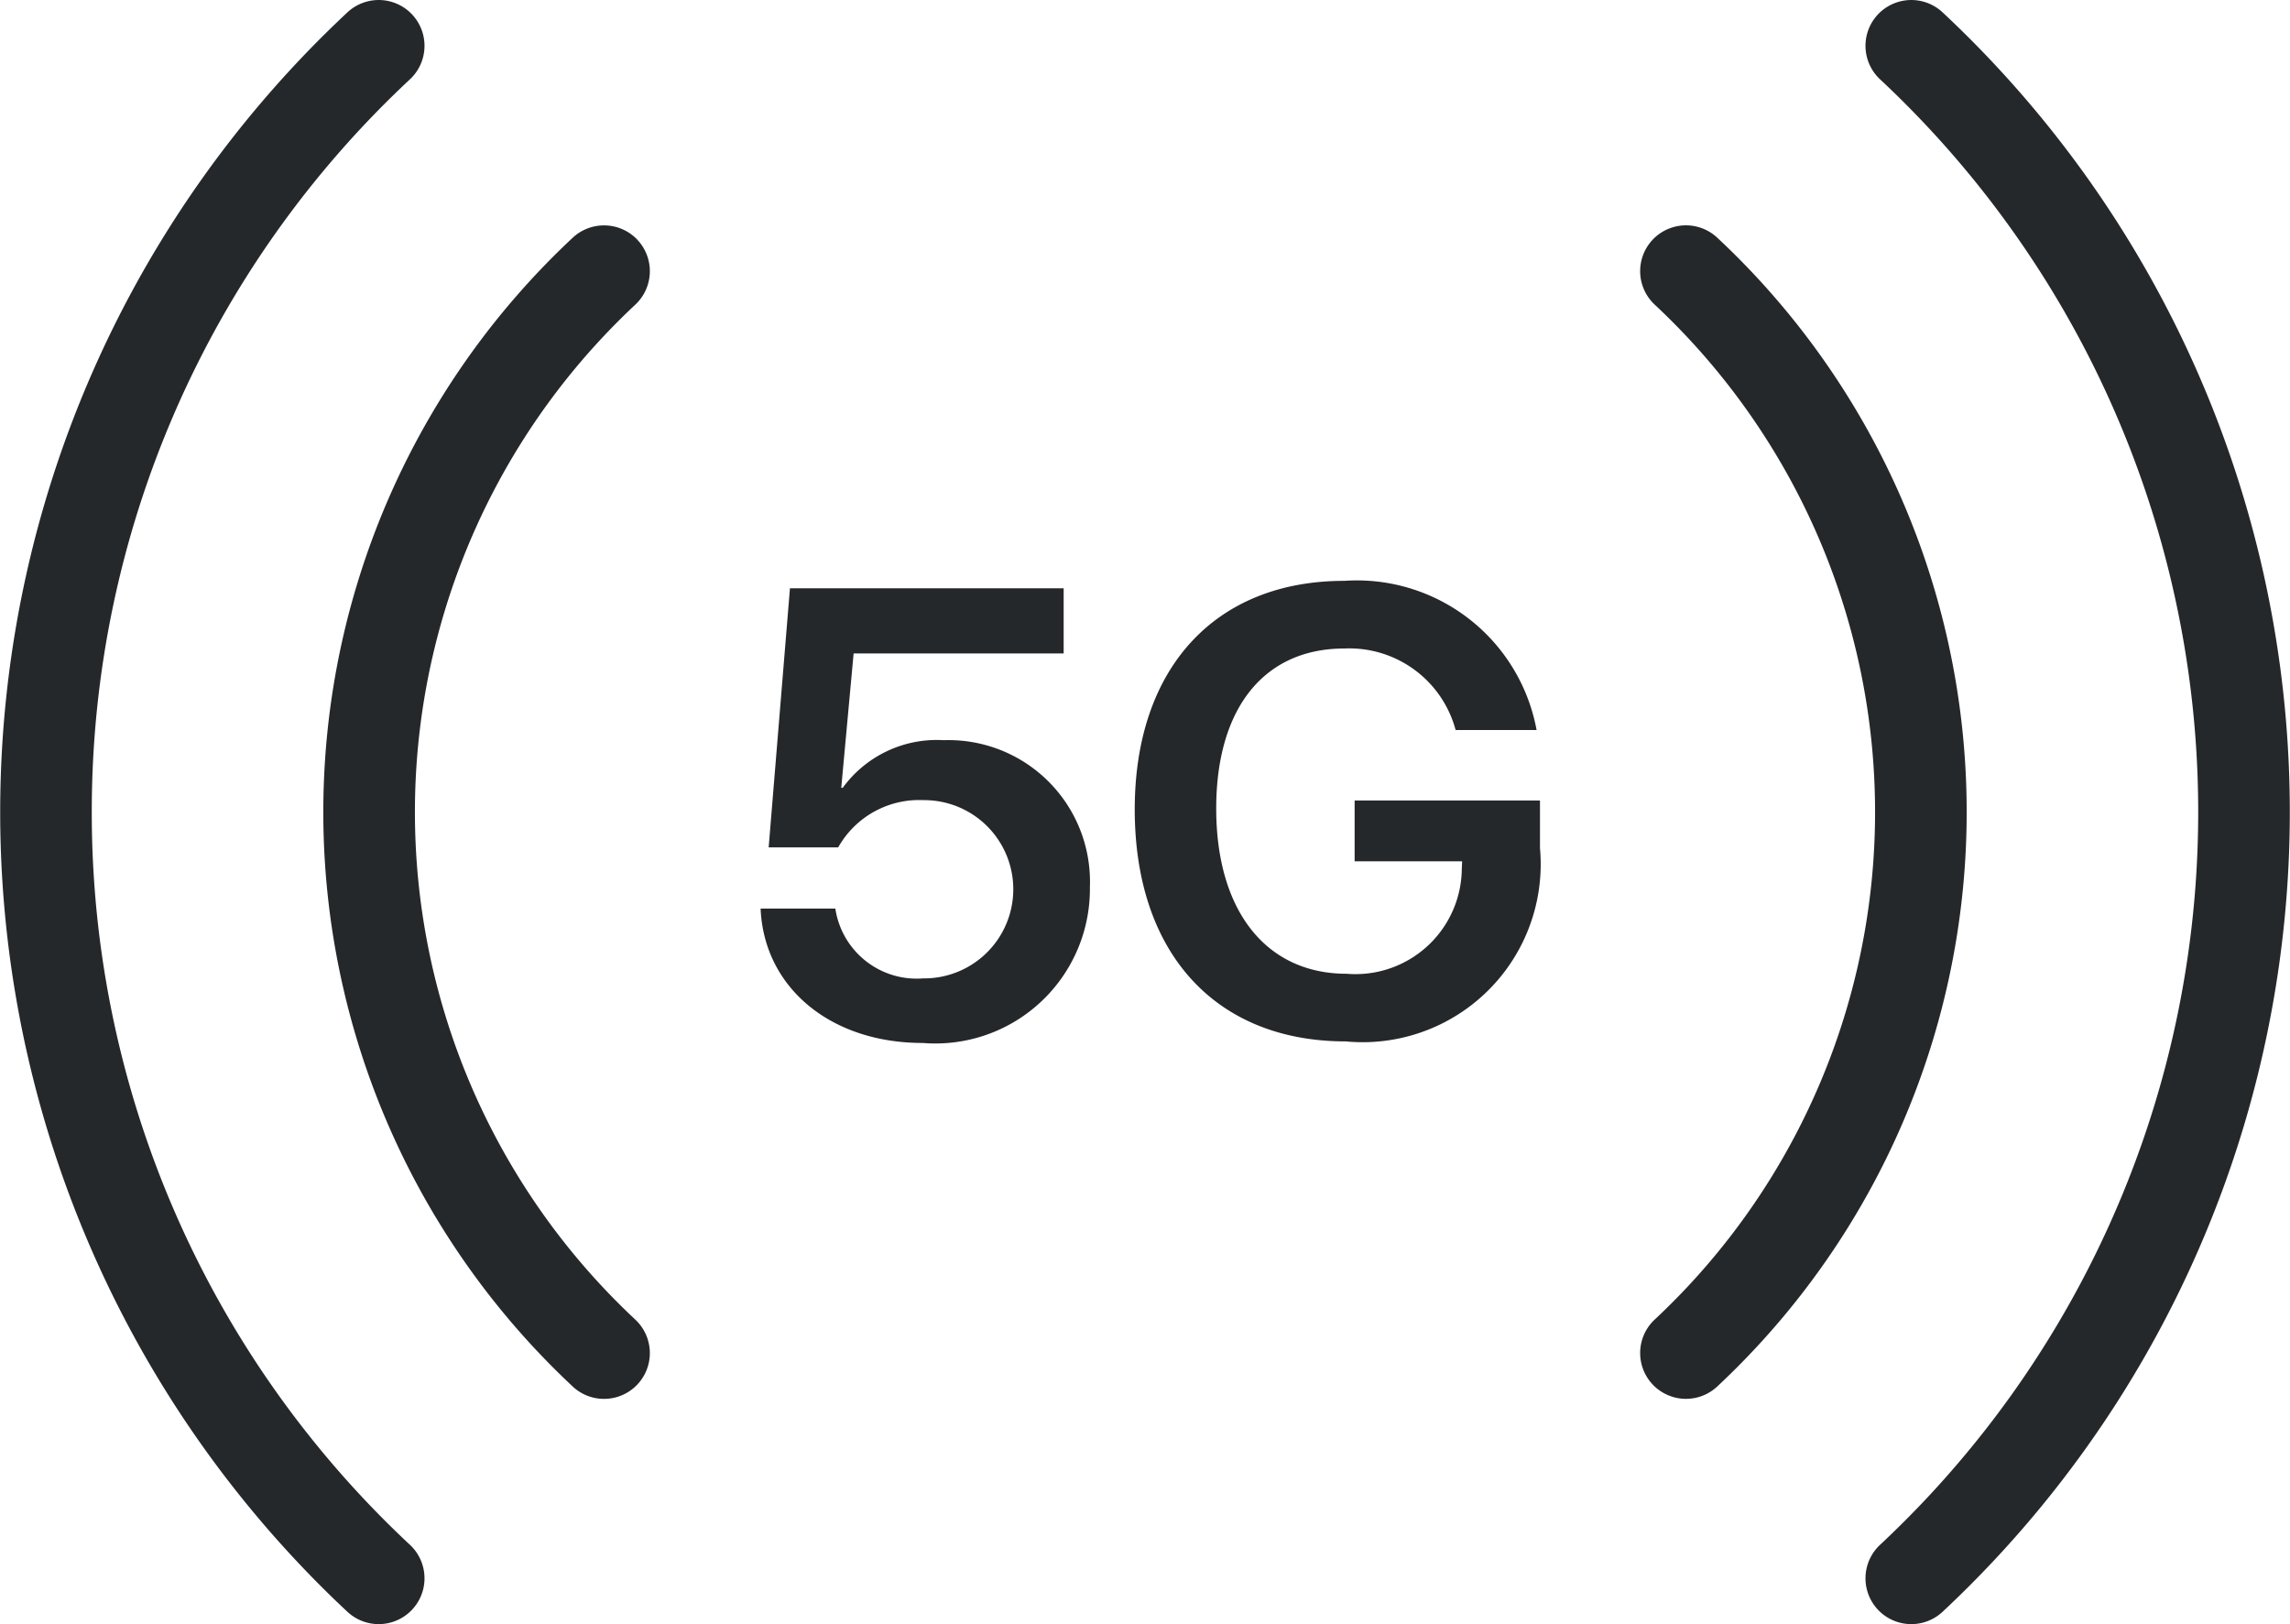
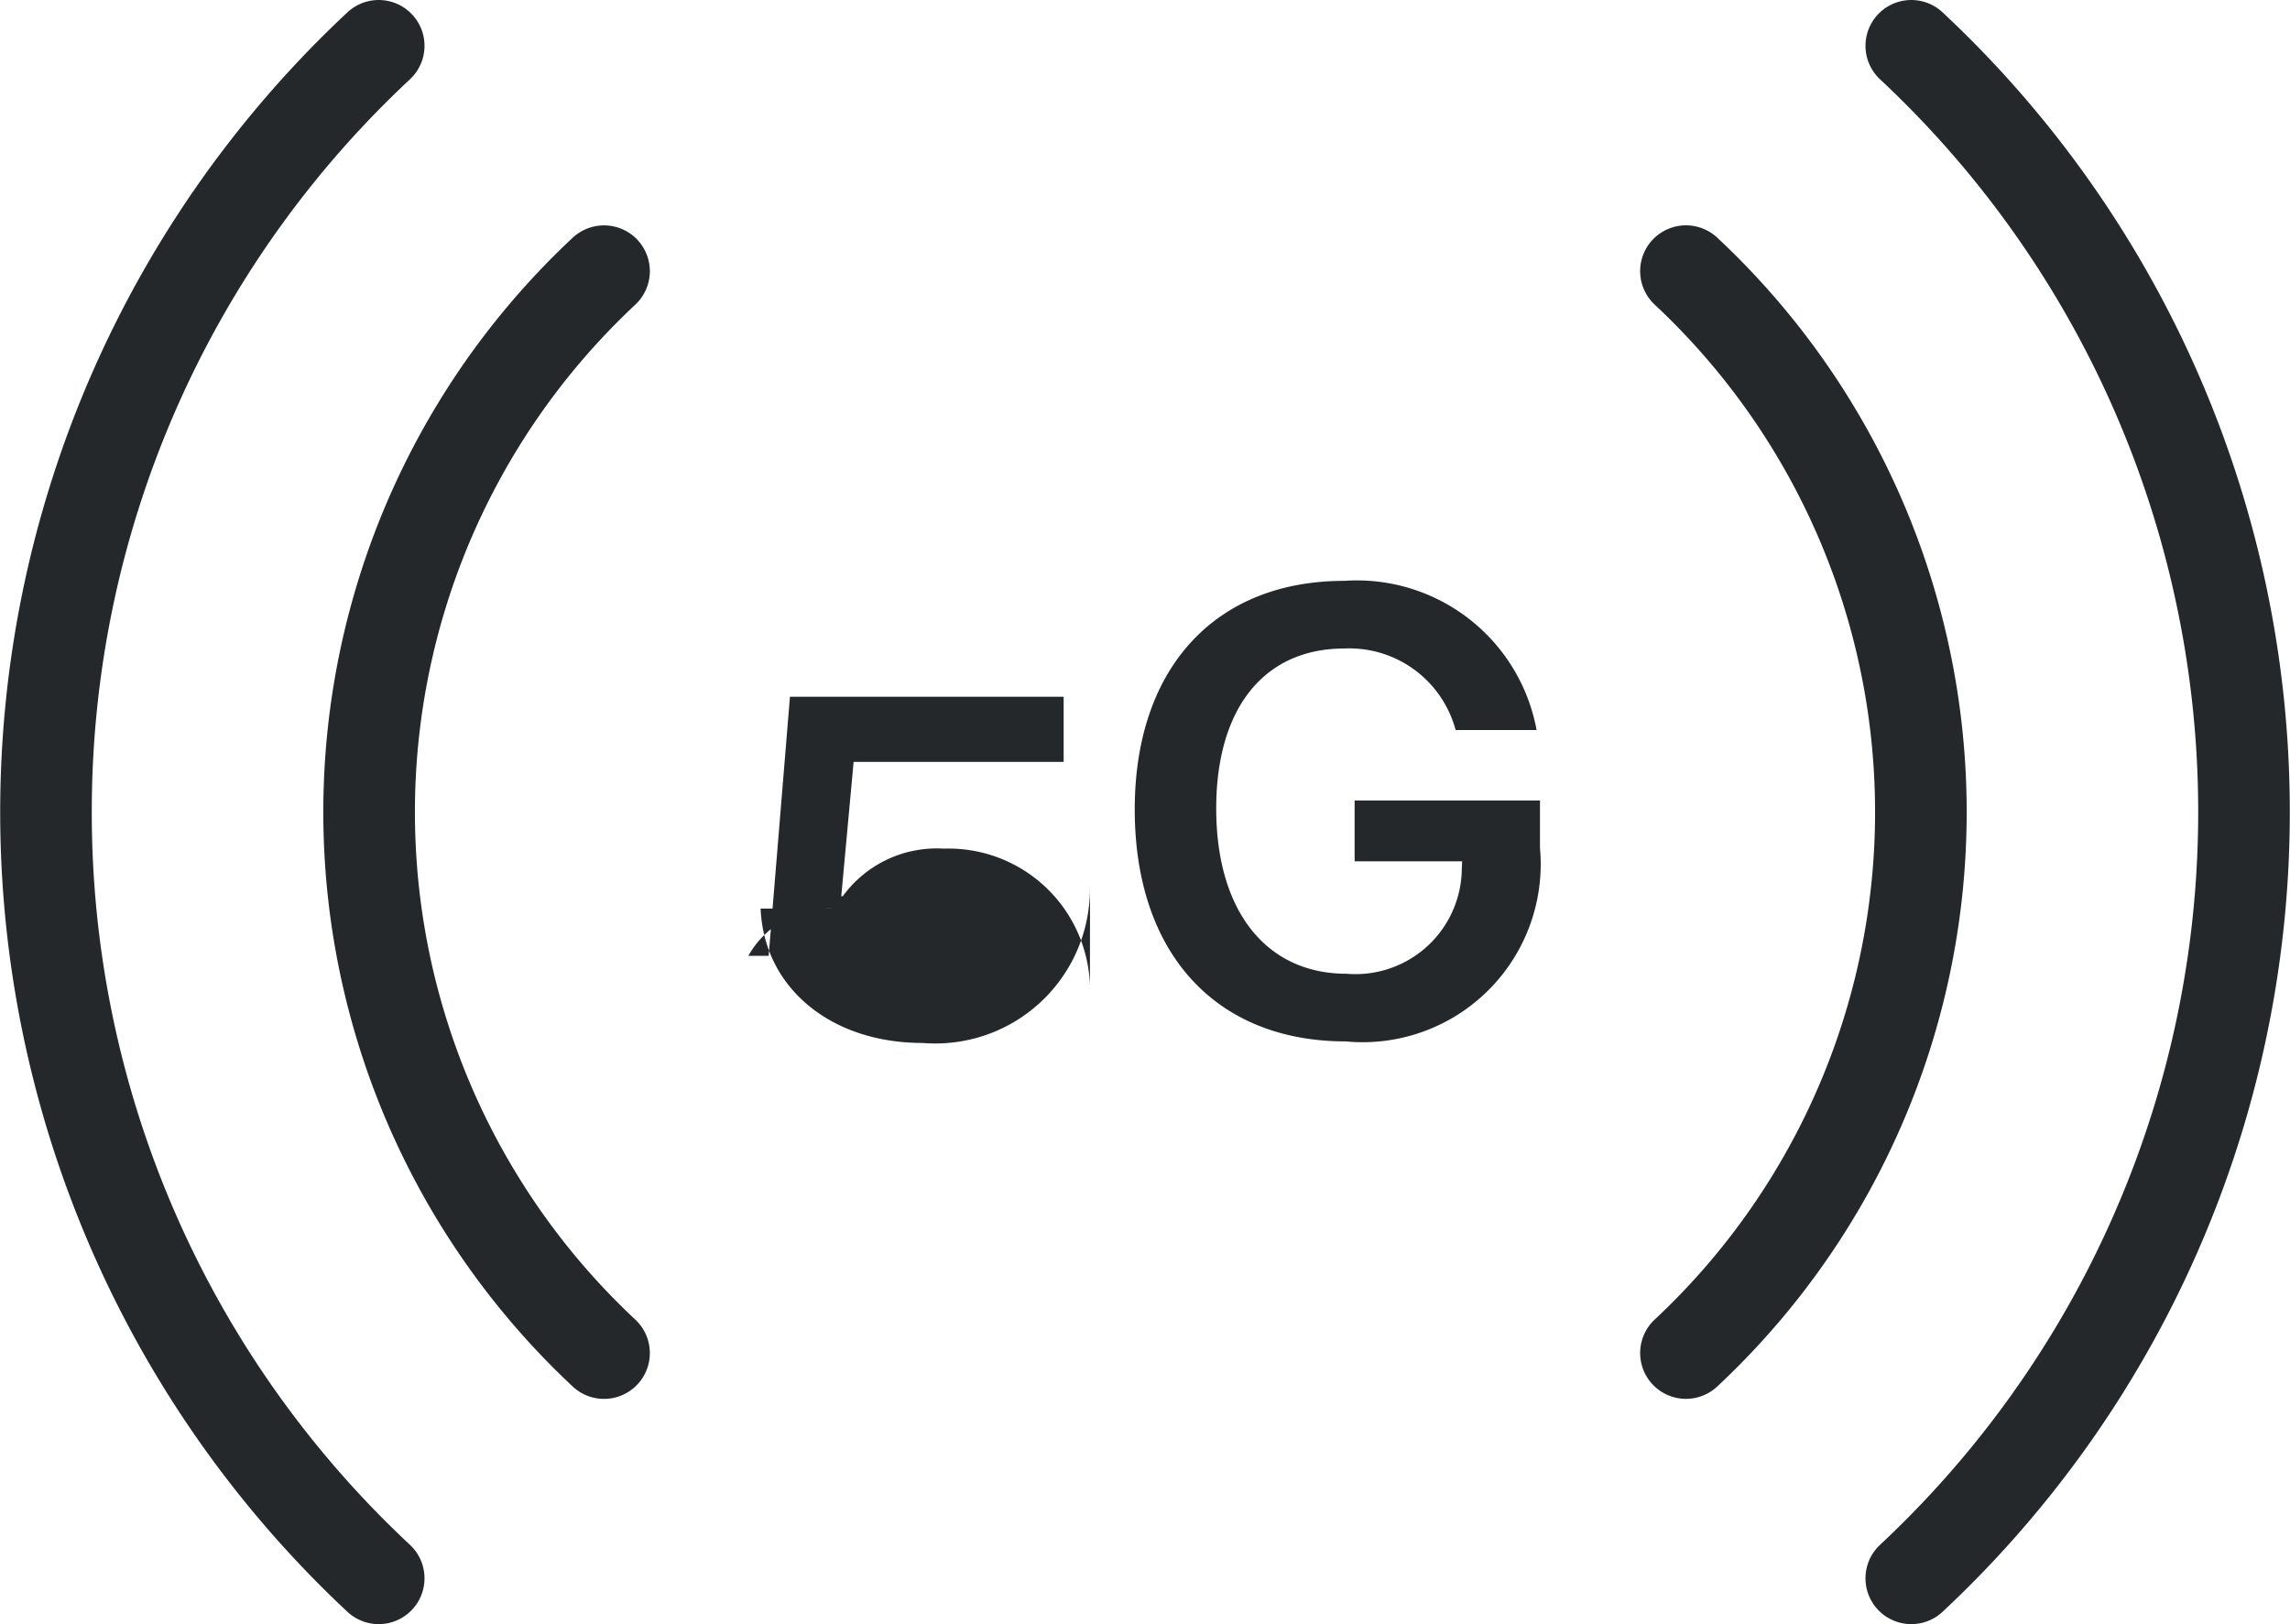
<svg xmlns="http://www.w3.org/2000/svg" viewBox="0 0 50 35.464">
-   <path d="M23.797,19.367a3.374,3.374,0,0,1-3.331,3.417q-.162.002-.325-.011c-2.003,0-3.46-1.207-3.534-2.934h1.632a1.795,1.795,0,0,0,1.916,1.524,1.946,1.946,0,1,0,.046-3.892c-.013,0-.026,0-.039,0a2.027,2.027,0,0,0-1.861,1.032H16.783l.465-5.658h5.976v1.423H18.638l-.27,2.933h.033a2.54,2.54,0,0,1,2.206-1.039,3.089,3.089,0,0,1,3.19,2.985Q23.801,19.258,23.797,19.367Zm5.78-.56h2.347l-.007.162a2.321,2.321,0,0,1-2.34,2.301q-.088-.001-.176-.008c-1.753,0-2.846-1.369-2.846-3.608,0-2.192,1.045-3.494,2.799-3.494a2.403,2.403,0,0,1,2.428,1.78H33.55a3.99,3.99,0,0,0-4.202-3.257c-2.812,0-4.572,1.902-4.572,4.991,0,3.137,1.767,5.065,4.606,5.065a3.888,3.888,0,0,0,4.242-4.222V17.479H29.577ZM13.915,5.233a1.003,1.003,0,0,0-1.414-.039,17.166,17.166,0,0,0-.814,24.263q.393.42.814.814a1,1,0,0,0,1.375-1.453,15.164,15.164,0,0,1-.737-21.433q.356-.381.737-.737a1,1,0,0,0,.039-1.414Zm23.584-.039a1,1,0,1,0-1.375,1.453h0A15.164,15.164,0,0,1,36.861,28.08q-.356.381-.737.737A1,1,0,0,0,37.499,30.27a17.166,17.166,0,0,0,.814-24.263Q37.92,5.587,37.499,5.194ZM2.004,17.732A21.862,21.862,0,0,1,8.956,1.727,1,1,0,1,0,7.581.274h0A23.9,23.9,0,0,0,6.446,34.054q.548.587,1.135,1.135a1,1,0,0,0,1.375-1.453A21.859,21.859,0,0,1,2.004,17.732ZM42.419.274a1,1,0,1,0-1.375,1.453,21.899,21.899,0,0,1,1.058,30.951q-.511.547-1.058,1.058a1,1,0,0,0,1.375,1.453A23.9,23.9,0,0,0,43.554,1.409Q43.006.823,42.419.274Z" style="fill:#25282a" />
+   <path d="M23.797,19.367a3.374,3.374,0,0,1-3.331,3.417q-.162.002-.325-.011c-2.003,0-3.46-1.207-3.534-2.934h1.632c-.013,0-.026,0-.039,0a2.027,2.027,0,0,0-1.861,1.032H16.783l.465-5.658h5.976v1.423H18.638l-.27,2.933h.033a2.54,2.54,0,0,1,2.206-1.039,3.089,3.089,0,0,1,3.19,2.985Q23.801,19.258,23.797,19.367Zm5.78-.56h2.347l-.007.162a2.321,2.321,0,0,1-2.34,2.301q-.088-.001-.176-.008c-1.753,0-2.846-1.369-2.846-3.608,0-2.192,1.045-3.494,2.799-3.494a2.403,2.403,0,0,1,2.428,1.78H33.55a3.99,3.99,0,0,0-4.202-3.257c-2.812,0-4.572,1.902-4.572,4.991,0,3.137,1.767,5.065,4.606,5.065a3.888,3.888,0,0,0,4.242-4.222V17.479H29.577ZM13.915,5.233a1.003,1.003,0,0,0-1.414-.039,17.166,17.166,0,0,0-.814,24.263q.393.42.814.814a1,1,0,0,0,1.375-1.453,15.164,15.164,0,0,1-.737-21.433q.356-.381.737-.737a1,1,0,0,0,.039-1.414Zm23.584-.039a1,1,0,1,0-1.375,1.453h0A15.164,15.164,0,0,1,36.861,28.08q-.356.381-.737.737A1,1,0,0,0,37.499,30.27a17.166,17.166,0,0,0,.814-24.263Q37.92,5.587,37.499,5.194ZM2.004,17.732A21.862,21.862,0,0,1,8.956,1.727,1,1,0,1,0,7.581.274h0A23.9,23.9,0,0,0,6.446,34.054q.548.587,1.135,1.135a1,1,0,0,0,1.375-1.453A21.859,21.859,0,0,1,2.004,17.732ZM42.419.274a1,1,0,1,0-1.375,1.453,21.899,21.899,0,0,1,1.058,30.951q-.511.547-1.058,1.058a1,1,0,0,0,1.375,1.453A23.9,23.9,0,0,0,43.554,1.409Q43.006.823,42.419.274Z" style="fill:#25282a" />
</svg>